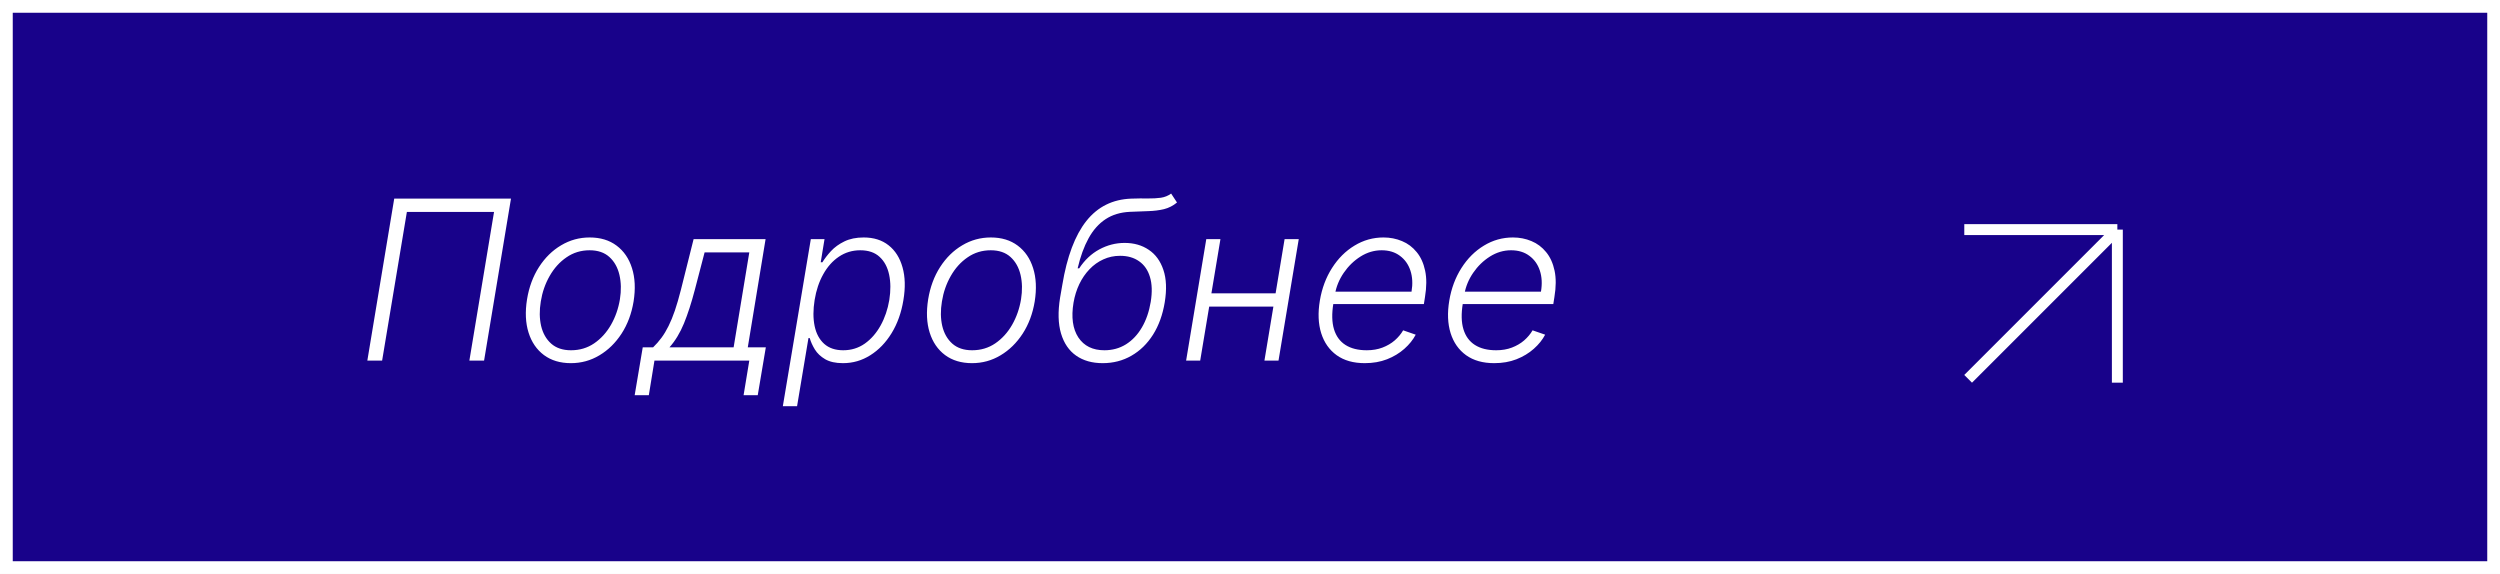
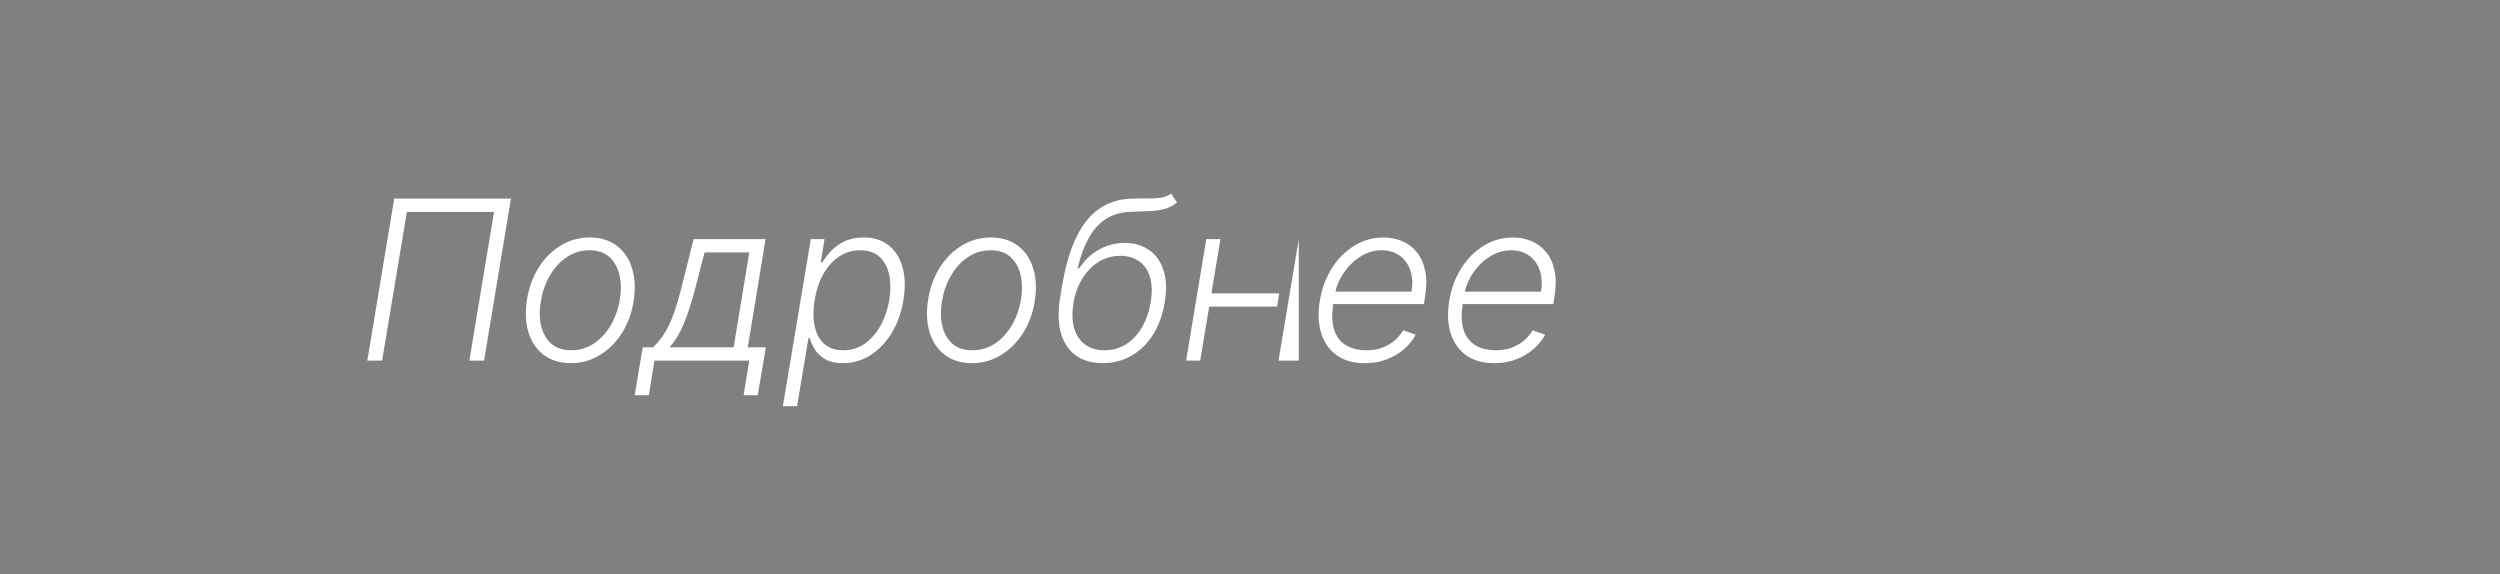
<svg xmlns="http://www.w3.org/2000/svg" width="209" height="48" viewBox="0 0 209 48" fill="none">
  <rect x="0" y="0" width="209" height="48" fill="#808080" stroke="none" />
-   <rect x="0.533" y="0.533" width="207.934" height="46.919" fill="#18028A" stroke="white" stroke-width="1.066" />
-   <path d="M42.718 16.605L40.469 30.148H39.239L41.302 17.716H34.015L31.945 30.148H30.709L32.957 16.605H42.718ZM47.724 30.36C46.833 30.36 46.084 30.135 45.475 29.685C44.867 29.231 44.437 28.603 44.186 27.801C43.934 26.998 43.892 26.072 44.06 25.023C44.227 24 44.56 23.101 45.059 22.325C45.561 21.545 46.178 20.939 46.91 20.507C47.642 20.07 48.438 19.852 49.297 19.852C50.192 19.852 50.942 20.079 51.546 20.533C52.154 20.987 52.584 21.615 52.835 22.418C53.091 23.22 53.135 24.148 52.968 25.202C52.8 26.22 52.465 27.117 51.962 27.893C51.46 28.665 50.843 29.269 50.111 29.705C49.383 30.142 48.588 30.36 47.724 30.36ZM47.737 29.282C48.46 29.282 49.103 29.09 49.668 28.707C50.236 28.319 50.706 27.803 51.076 27.159C51.447 26.511 51.696 25.799 51.824 25.023C51.943 24.282 51.929 23.601 51.784 22.98C51.638 22.358 51.358 21.86 50.944 21.485C50.53 21.11 49.979 20.923 49.291 20.923C48.572 20.923 47.929 21.119 47.36 21.512C46.791 21.9 46.322 22.42 45.951 23.072C45.581 23.72 45.334 24.43 45.211 25.202C45.087 25.947 45.096 26.628 45.237 27.245C45.383 27.862 45.663 28.356 46.077 28.726C46.496 29.097 47.049 29.282 47.737 29.282ZM53.059 33.038L53.733 29.037H54.599C54.855 28.79 55.089 28.524 55.3 28.237C55.512 27.951 55.708 27.624 55.889 27.258C56.074 26.888 56.25 26.458 56.418 25.969C56.585 25.475 56.753 24.9 56.92 24.243L57.985 19.991H64.003L62.515 29.037H64.023L63.348 33.038H62.164L62.641 30.148H54.712L54.242 33.038H53.059ZM55.968 29.037H61.331L62.641 21.102H58.904L58.084 24.243C57.802 25.319 57.5 26.251 57.178 27.04C56.856 27.825 56.453 28.491 55.968 29.037ZM65.445 33.957L67.785 19.991H68.93L68.612 21.928H68.751C68.936 21.624 69.176 21.311 69.472 20.989C69.772 20.668 70.144 20.399 70.589 20.183C71.039 19.962 71.577 19.852 72.203 19.852C73.04 19.852 73.735 20.07 74.286 20.507C74.841 20.943 75.229 21.556 75.45 22.345C75.675 23.134 75.699 24.051 75.523 25.096C75.351 26.145 75.022 27.064 74.537 27.854C74.052 28.643 73.459 29.258 72.758 29.698C72.062 30.139 71.299 30.36 70.47 30.36C69.858 30.36 69.362 30.25 68.982 30.029C68.608 29.809 68.321 29.538 68.123 29.216C67.924 28.89 67.781 28.572 67.693 28.264H67.587L66.635 33.957H65.445ZM68.103 25.076C67.971 25.896 67.971 26.623 68.103 27.258C68.235 27.889 68.502 28.385 68.903 28.746C69.304 29.103 69.833 29.282 70.49 29.282C71.165 29.282 71.766 29.097 72.296 28.726C72.825 28.352 73.265 27.847 73.618 27.212C73.971 26.577 74.213 25.865 74.346 25.076C74.469 24.296 74.465 23.593 74.332 22.967C74.2 22.34 73.936 21.845 73.539 21.479C73.142 21.108 72.602 20.923 71.918 20.923C71.257 20.923 70.662 21.102 70.133 21.459C69.608 21.811 69.172 22.301 68.824 22.927C68.475 23.549 68.235 24.265 68.103 25.076ZM81.258 30.36C80.367 30.36 79.618 30.135 79.009 29.685C78.401 29.231 77.971 28.603 77.72 27.801C77.468 26.998 77.427 26.072 77.594 25.023C77.762 24 78.094 23.101 78.593 22.325C79.095 21.545 79.712 20.939 80.444 20.507C81.176 20.07 81.972 19.852 82.832 19.852C83.726 19.852 84.476 20.079 85.08 20.533C85.688 20.987 86.118 21.615 86.369 22.418C86.625 23.22 86.669 24.148 86.502 25.202C86.334 26.22 85.999 27.117 85.496 27.893C84.994 28.665 84.377 29.269 83.645 29.705C82.918 30.142 82.122 30.36 81.258 30.36ZM81.271 29.282C81.994 29.282 82.638 29.09 83.202 28.707C83.77 28.319 84.24 27.803 84.61 27.159C84.981 26.511 85.23 25.799 85.358 25.023C85.477 24.282 85.463 23.601 85.318 22.98C85.172 22.358 84.892 21.86 84.478 21.485C84.064 21.11 83.513 20.923 82.825 20.923C82.106 20.923 81.463 21.119 80.894 21.512C80.325 21.9 79.856 22.42 79.485 23.072C79.115 23.72 78.868 24.43 78.745 25.202C78.621 25.947 78.63 26.628 78.771 27.245C78.917 27.862 79.197 28.356 79.611 28.726C80.03 29.097 80.583 29.282 81.271 29.282ZM97.907 16.182L98.397 16.929C98.075 17.198 97.713 17.383 97.312 17.485C96.911 17.581 96.472 17.637 95.996 17.65C95.52 17.663 95.009 17.683 94.462 17.709C93.673 17.745 92.994 17.95 92.425 18.324C91.856 18.699 91.382 19.233 91.003 19.925C90.624 20.612 90.32 21.448 90.091 22.431H90.223C90.677 21.739 91.237 21.212 91.903 20.85C92.573 20.489 93.278 20.308 94.019 20.308C94.799 20.308 95.472 20.5 96.036 20.884C96.605 21.263 97.012 21.823 97.259 22.563C97.51 23.299 97.548 24.203 97.372 25.274C97.2 26.315 96.874 27.216 96.393 27.979C95.912 28.737 95.311 29.324 94.588 29.738C93.869 30.153 93.067 30.36 92.18 30.36C91.303 30.36 90.565 30.15 89.965 29.732C89.366 29.313 88.945 28.696 88.702 27.88C88.46 27.064 88.433 26.066 88.623 24.884L88.808 23.82C89.2 21.452 89.87 19.671 90.818 18.476C91.766 17.282 93.022 16.658 94.588 16.605C95.095 16.587 95.551 16.583 95.957 16.592C96.367 16.596 96.73 16.576 97.048 16.532C97.369 16.484 97.656 16.367 97.907 16.182ZM92.326 29.282C92.996 29.282 93.598 29.117 94.131 28.786C94.665 28.451 95.108 27.981 95.46 27.377C95.818 26.769 96.064 26.055 96.201 25.235C96.333 24.419 96.311 23.725 96.135 23.152C95.963 22.579 95.661 22.142 95.229 21.842C94.801 21.538 94.272 21.386 93.642 21.386C93.139 21.386 92.672 21.485 92.24 21.684C91.808 21.878 91.422 22.153 91.083 22.51C90.743 22.863 90.459 23.277 90.23 23.753C90.005 24.225 89.844 24.741 89.747 25.301C89.544 26.522 89.679 27.492 90.15 28.211C90.626 28.925 91.352 29.282 92.326 29.282ZM106.942 24.521L106.764 25.632H100.786L100.971 24.521H106.942ZM102.029 19.991L100.336 30.148H99.159L100.845 19.991H102.029ZM108.576 19.991L106.883 30.148H105.706L107.392 19.991H108.576ZM114.096 30.36C113.148 30.36 112.365 30.139 111.748 29.698C111.131 29.253 110.699 28.638 110.452 27.854C110.205 27.064 110.168 26.156 110.34 25.129C110.511 24.106 110.851 23.198 111.358 22.404C111.865 21.607 112.491 20.983 113.236 20.533C113.981 20.079 114.79 19.852 115.663 19.852C116.214 19.852 116.73 19.953 117.21 20.156C117.691 20.355 118.099 20.661 118.434 21.075C118.773 21.485 119.009 22.003 119.141 22.629C119.274 23.251 119.269 23.987 119.128 24.838L119.036 25.42H111.1L111.265 24.382H118.004C118.114 23.729 118.083 23.143 117.911 22.623C117.739 22.102 117.446 21.69 117.032 21.386C116.622 21.078 116.113 20.923 115.504 20.923C114.883 20.923 114.294 21.097 113.739 21.446C113.188 21.794 112.72 22.248 112.337 22.808C111.958 23.363 111.713 23.956 111.603 24.587L111.47 25.367C111.329 26.227 111.347 26.948 111.523 27.529C111.7 28.107 112.019 28.544 112.482 28.839C112.945 29.134 113.538 29.282 114.261 29.282C114.746 29.282 115.185 29.207 115.577 29.057C115.969 28.907 116.311 28.707 116.602 28.455C116.893 28.2 117.127 27.92 117.303 27.615L118.354 27.979C118.13 28.407 117.812 28.801 117.402 29.163C116.997 29.524 116.514 29.815 115.954 30.036C115.398 30.252 114.779 30.36 114.096 30.36ZM124.916 30.36C123.968 30.36 123.186 30.139 122.568 29.698C121.951 29.253 121.519 28.638 121.272 27.854C121.025 27.064 120.988 26.156 121.16 25.129C121.332 24.106 121.671 23.198 122.178 22.404C122.685 21.607 123.311 20.983 124.056 20.533C124.801 20.079 125.61 19.852 126.483 19.852C127.034 19.852 127.55 19.953 128.031 20.156C128.511 20.355 128.919 20.661 129.254 21.075C129.594 21.485 129.829 22.003 129.962 22.629C130.094 23.251 130.09 23.987 129.948 24.838L129.856 25.42H121.92L122.086 24.382H128.824C128.935 23.729 128.904 23.143 128.732 22.623C128.56 22.102 128.267 21.69 127.852 21.386C127.442 21.078 126.933 20.923 126.325 20.923C125.703 20.923 125.114 21.097 124.559 21.446C124.008 21.794 123.541 22.248 123.157 22.808C122.778 23.363 122.533 23.956 122.423 24.587L122.291 25.367C122.15 26.227 122.167 26.948 122.344 27.529C122.52 28.107 122.84 28.544 123.303 28.839C123.765 29.134 124.358 29.282 125.081 29.282C125.566 29.282 126.005 29.207 126.397 29.057C126.79 28.907 127.131 28.707 127.422 28.455C127.713 28.2 127.947 27.92 128.123 27.615L129.175 27.979C128.95 28.407 128.633 28.801 128.223 29.163C127.817 29.524 127.334 29.815 126.774 30.036C126.219 30.252 125.599 30.36 124.916 30.36Z" fill="white" />
-   <path d="M164.535 31.67L177.011 19.194M177.011 19.194V31.99M177.011 19.194H164.215" stroke="white" stroke-width="0.914" />
+   <path d="M42.718 16.605L40.469 30.148H39.239L41.302 17.716H34.015L31.945 30.148H30.709L32.957 16.605H42.718ZM47.724 30.36C46.833 30.36 46.084 30.135 45.475 29.685C44.867 29.231 44.437 28.603 44.186 27.801C43.934 26.998 43.892 26.072 44.06 25.023C44.227 24 44.56 23.101 45.059 22.325C45.561 21.545 46.178 20.939 46.91 20.507C47.642 20.07 48.438 19.852 49.297 19.852C50.192 19.852 50.942 20.079 51.546 20.533C52.154 20.987 52.584 21.615 52.835 22.418C53.091 23.22 53.135 24.148 52.968 25.202C52.8 26.22 52.465 27.117 51.962 27.893C51.46 28.665 50.843 29.269 50.111 29.705C49.383 30.142 48.588 30.36 47.724 30.36ZM47.737 29.282C48.46 29.282 49.103 29.09 49.668 28.707C50.236 28.319 50.706 27.803 51.076 27.159C51.447 26.511 51.696 25.799 51.824 25.023C51.943 24.282 51.929 23.601 51.784 22.98C51.638 22.358 51.358 21.86 50.944 21.485C50.53 21.11 49.979 20.923 49.291 20.923C48.572 20.923 47.929 21.119 47.36 21.512C46.791 21.9 46.322 22.42 45.951 23.072C45.581 23.72 45.334 24.43 45.211 25.202C45.087 25.947 45.096 26.628 45.237 27.245C45.383 27.862 45.663 28.356 46.077 28.726C46.496 29.097 47.049 29.282 47.737 29.282ZM53.059 33.038L53.733 29.037H54.599C54.855 28.79 55.089 28.524 55.3 28.237C55.512 27.951 55.708 27.624 55.889 27.258C56.074 26.888 56.25 26.458 56.418 25.969C56.585 25.475 56.753 24.9 56.92 24.243L57.985 19.991H64.003L62.515 29.037H64.023L63.348 33.038H62.164L62.641 30.148H54.712L54.242 33.038H53.059ZM55.968 29.037H61.331L62.641 21.102H58.904L58.084 24.243C57.802 25.319 57.5 26.251 57.178 27.04C56.856 27.825 56.453 28.491 55.968 29.037ZM65.445 33.957L67.785 19.991H68.93L68.612 21.928H68.751C68.936 21.624 69.176 21.311 69.472 20.989C69.772 20.668 70.144 20.399 70.589 20.183C71.039 19.962 71.577 19.852 72.203 19.852C73.04 19.852 73.735 20.07 74.286 20.507C74.841 20.943 75.229 21.556 75.45 22.345C75.675 23.134 75.699 24.051 75.523 25.096C75.351 26.145 75.022 27.064 74.537 27.854C74.052 28.643 73.459 29.258 72.758 29.698C72.062 30.139 71.299 30.36 70.47 30.36C69.858 30.36 69.362 30.25 68.982 30.029C68.608 29.809 68.321 29.538 68.123 29.216C67.924 28.89 67.781 28.572 67.693 28.264H67.587L66.635 33.957H65.445ZM68.103 25.076C67.971 25.896 67.971 26.623 68.103 27.258C68.235 27.889 68.502 28.385 68.903 28.746C69.304 29.103 69.833 29.282 70.49 29.282C71.165 29.282 71.766 29.097 72.296 28.726C72.825 28.352 73.265 27.847 73.618 27.212C73.971 26.577 74.213 25.865 74.346 25.076C74.469 24.296 74.465 23.593 74.332 22.967C74.2 22.34 73.936 21.845 73.539 21.479C73.142 21.108 72.602 20.923 71.918 20.923C71.257 20.923 70.662 21.102 70.133 21.459C69.608 21.811 69.172 22.301 68.824 22.927C68.475 23.549 68.235 24.265 68.103 25.076ZM81.258 30.36C80.367 30.36 79.618 30.135 79.009 29.685C78.401 29.231 77.971 28.603 77.72 27.801C77.468 26.998 77.427 26.072 77.594 25.023C77.762 24 78.094 23.101 78.593 22.325C79.095 21.545 79.712 20.939 80.444 20.507C81.176 20.07 81.972 19.852 82.832 19.852C83.726 19.852 84.476 20.079 85.08 20.533C85.688 20.987 86.118 21.615 86.369 22.418C86.625 23.22 86.669 24.148 86.502 25.202C86.334 26.22 85.999 27.117 85.496 27.893C84.994 28.665 84.377 29.269 83.645 29.705C82.918 30.142 82.122 30.36 81.258 30.36ZM81.271 29.282C81.994 29.282 82.638 29.09 83.202 28.707C83.77 28.319 84.24 27.803 84.61 27.159C84.981 26.511 85.23 25.799 85.358 25.023C85.477 24.282 85.463 23.601 85.318 22.98C85.172 22.358 84.892 21.86 84.478 21.485C84.064 21.11 83.513 20.923 82.825 20.923C82.106 20.923 81.463 21.119 80.894 21.512C80.325 21.9 79.856 22.42 79.485 23.072C79.115 23.72 78.868 24.43 78.745 25.202C78.621 25.947 78.63 26.628 78.771 27.245C78.917 27.862 79.197 28.356 79.611 28.726C80.03 29.097 80.583 29.282 81.271 29.282ZM97.907 16.182L98.397 16.929C98.075 17.198 97.713 17.383 97.312 17.485C96.911 17.581 96.472 17.637 95.996 17.65C95.52 17.663 95.009 17.683 94.462 17.709C93.673 17.745 92.994 17.95 92.425 18.324C91.856 18.699 91.382 19.233 91.003 19.925C90.624 20.612 90.32 21.448 90.091 22.431H90.223C90.677 21.739 91.237 21.212 91.903 20.85C92.573 20.489 93.278 20.308 94.019 20.308C94.799 20.308 95.472 20.5 96.036 20.884C96.605 21.263 97.012 21.823 97.259 22.563C97.51 23.299 97.548 24.203 97.372 25.274C97.2 26.315 96.874 27.216 96.393 27.979C95.912 28.737 95.311 29.324 94.588 29.738C93.869 30.153 93.067 30.36 92.18 30.36C91.303 30.36 90.565 30.15 89.965 29.732C89.366 29.313 88.945 28.696 88.702 27.88C88.46 27.064 88.433 26.066 88.623 24.884L88.808 23.82C89.2 21.452 89.87 19.671 90.818 18.476C91.766 17.282 93.022 16.658 94.588 16.605C95.095 16.587 95.551 16.583 95.957 16.592C96.367 16.596 96.73 16.576 97.048 16.532C97.369 16.484 97.656 16.367 97.907 16.182ZM92.326 29.282C92.996 29.282 93.598 29.117 94.131 28.786C94.665 28.451 95.108 27.981 95.46 27.377C95.818 26.769 96.064 26.055 96.201 25.235C96.333 24.419 96.311 23.725 96.135 23.152C95.963 22.579 95.661 22.142 95.229 21.842C94.801 21.538 94.272 21.386 93.642 21.386C93.139 21.386 92.672 21.485 92.24 21.684C91.808 21.878 91.422 22.153 91.083 22.51C90.743 22.863 90.459 23.277 90.23 23.753C90.005 24.225 89.844 24.741 89.747 25.301C89.544 26.522 89.679 27.492 90.15 28.211C90.626 28.925 91.352 29.282 92.326 29.282ZM106.942 24.521L106.764 25.632H100.786L100.971 24.521H106.942ZM102.029 19.991L100.336 30.148H99.159L100.845 19.991H102.029ZM108.576 19.991L106.883 30.148H105.706H108.576ZM114.096 30.36C113.148 30.36 112.365 30.139 111.748 29.698C111.131 29.253 110.699 28.638 110.452 27.854C110.205 27.064 110.168 26.156 110.34 25.129C110.511 24.106 110.851 23.198 111.358 22.404C111.865 21.607 112.491 20.983 113.236 20.533C113.981 20.079 114.79 19.852 115.663 19.852C116.214 19.852 116.73 19.953 117.21 20.156C117.691 20.355 118.099 20.661 118.434 21.075C118.773 21.485 119.009 22.003 119.141 22.629C119.274 23.251 119.269 23.987 119.128 24.838L119.036 25.42H111.1L111.265 24.382H118.004C118.114 23.729 118.083 23.143 117.911 22.623C117.739 22.102 117.446 21.69 117.032 21.386C116.622 21.078 116.113 20.923 115.504 20.923C114.883 20.923 114.294 21.097 113.739 21.446C113.188 21.794 112.72 22.248 112.337 22.808C111.958 23.363 111.713 23.956 111.603 24.587L111.47 25.367C111.329 26.227 111.347 26.948 111.523 27.529C111.7 28.107 112.019 28.544 112.482 28.839C112.945 29.134 113.538 29.282 114.261 29.282C114.746 29.282 115.185 29.207 115.577 29.057C115.969 28.907 116.311 28.707 116.602 28.455C116.893 28.2 117.127 27.92 117.303 27.615L118.354 27.979C118.13 28.407 117.812 28.801 117.402 29.163C116.997 29.524 116.514 29.815 115.954 30.036C115.398 30.252 114.779 30.36 114.096 30.36ZM124.916 30.36C123.968 30.36 123.186 30.139 122.568 29.698C121.951 29.253 121.519 28.638 121.272 27.854C121.025 27.064 120.988 26.156 121.16 25.129C121.332 24.106 121.671 23.198 122.178 22.404C122.685 21.607 123.311 20.983 124.056 20.533C124.801 20.079 125.61 19.852 126.483 19.852C127.034 19.852 127.55 19.953 128.031 20.156C128.511 20.355 128.919 20.661 129.254 21.075C129.594 21.485 129.829 22.003 129.962 22.629C130.094 23.251 130.09 23.987 129.948 24.838L129.856 25.42H121.92L122.086 24.382H128.824C128.935 23.729 128.904 23.143 128.732 22.623C128.56 22.102 128.267 21.69 127.852 21.386C127.442 21.078 126.933 20.923 126.325 20.923C125.703 20.923 125.114 21.097 124.559 21.446C124.008 21.794 123.541 22.248 123.157 22.808C122.778 23.363 122.533 23.956 122.423 24.587L122.291 25.367C122.15 26.227 122.167 26.948 122.344 27.529C122.52 28.107 122.84 28.544 123.303 28.839C123.765 29.134 124.358 29.282 125.081 29.282C125.566 29.282 126.005 29.207 126.397 29.057C126.79 28.907 127.131 28.707 127.422 28.455C127.713 28.2 127.947 27.92 128.123 27.615L129.175 27.979C128.95 28.407 128.633 28.801 128.223 29.163C127.817 29.524 127.334 29.815 126.774 30.036C126.219 30.252 125.599 30.36 124.916 30.36Z" fill="white" />
</svg>